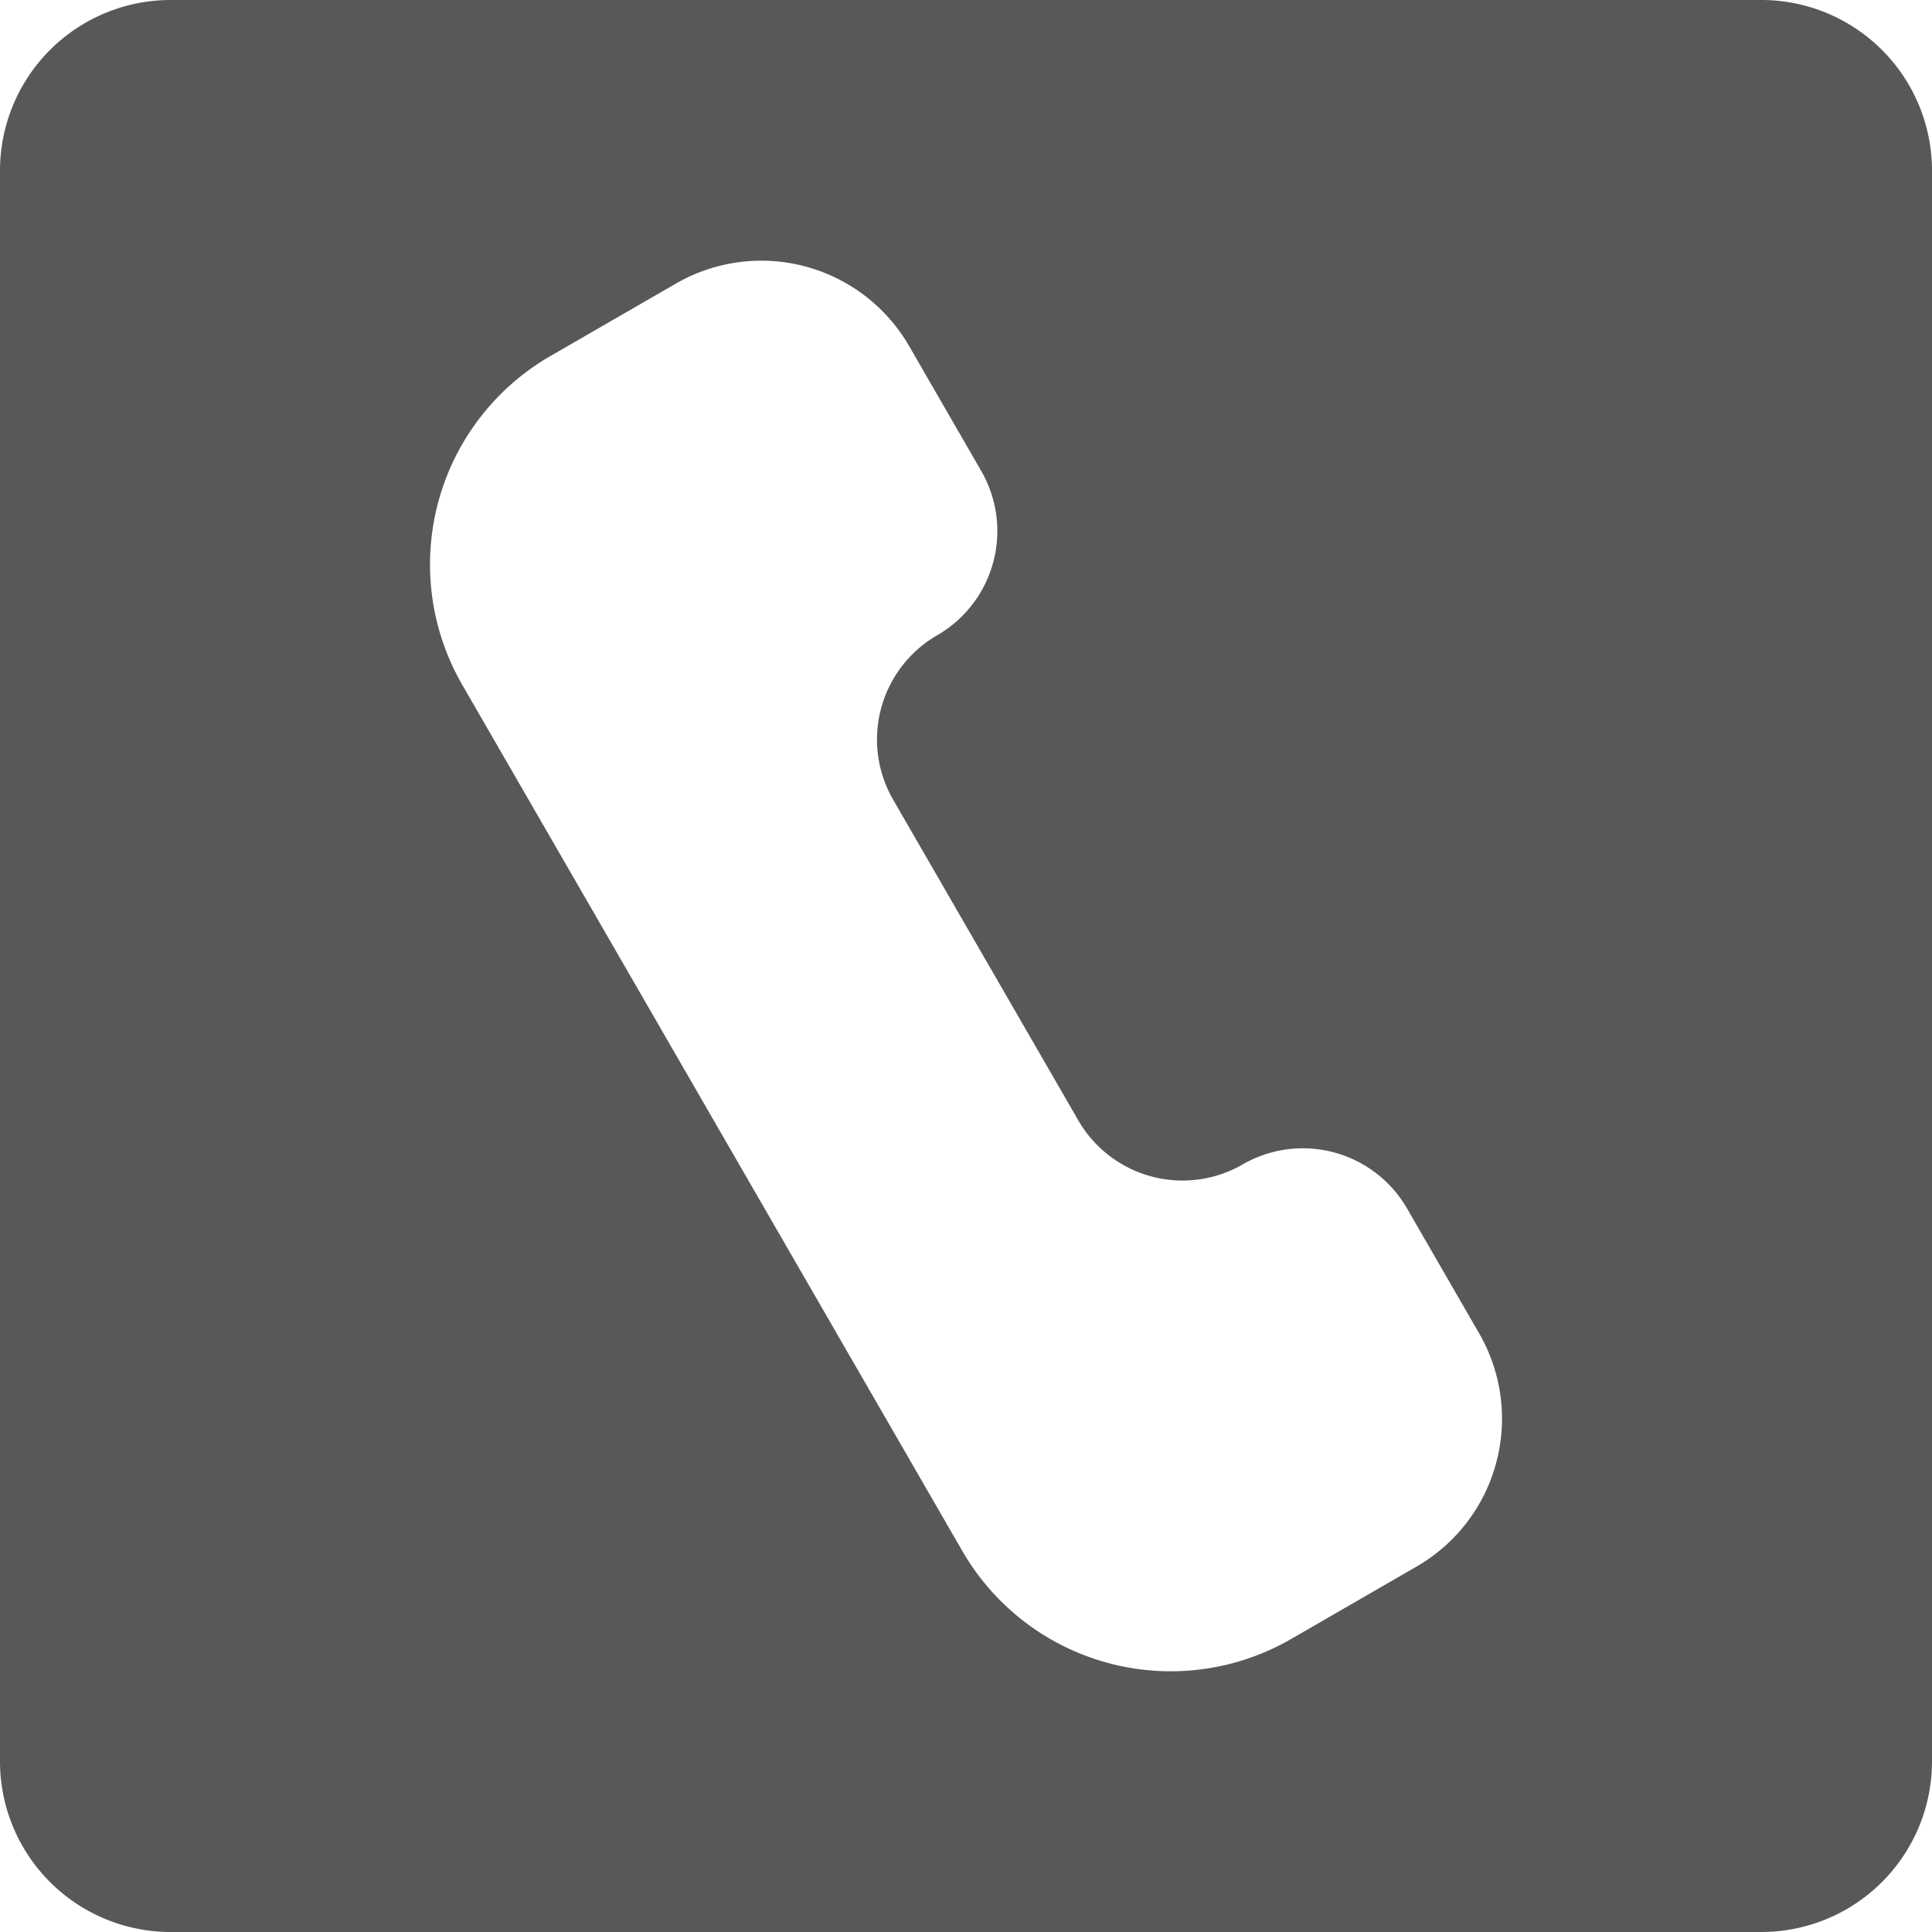
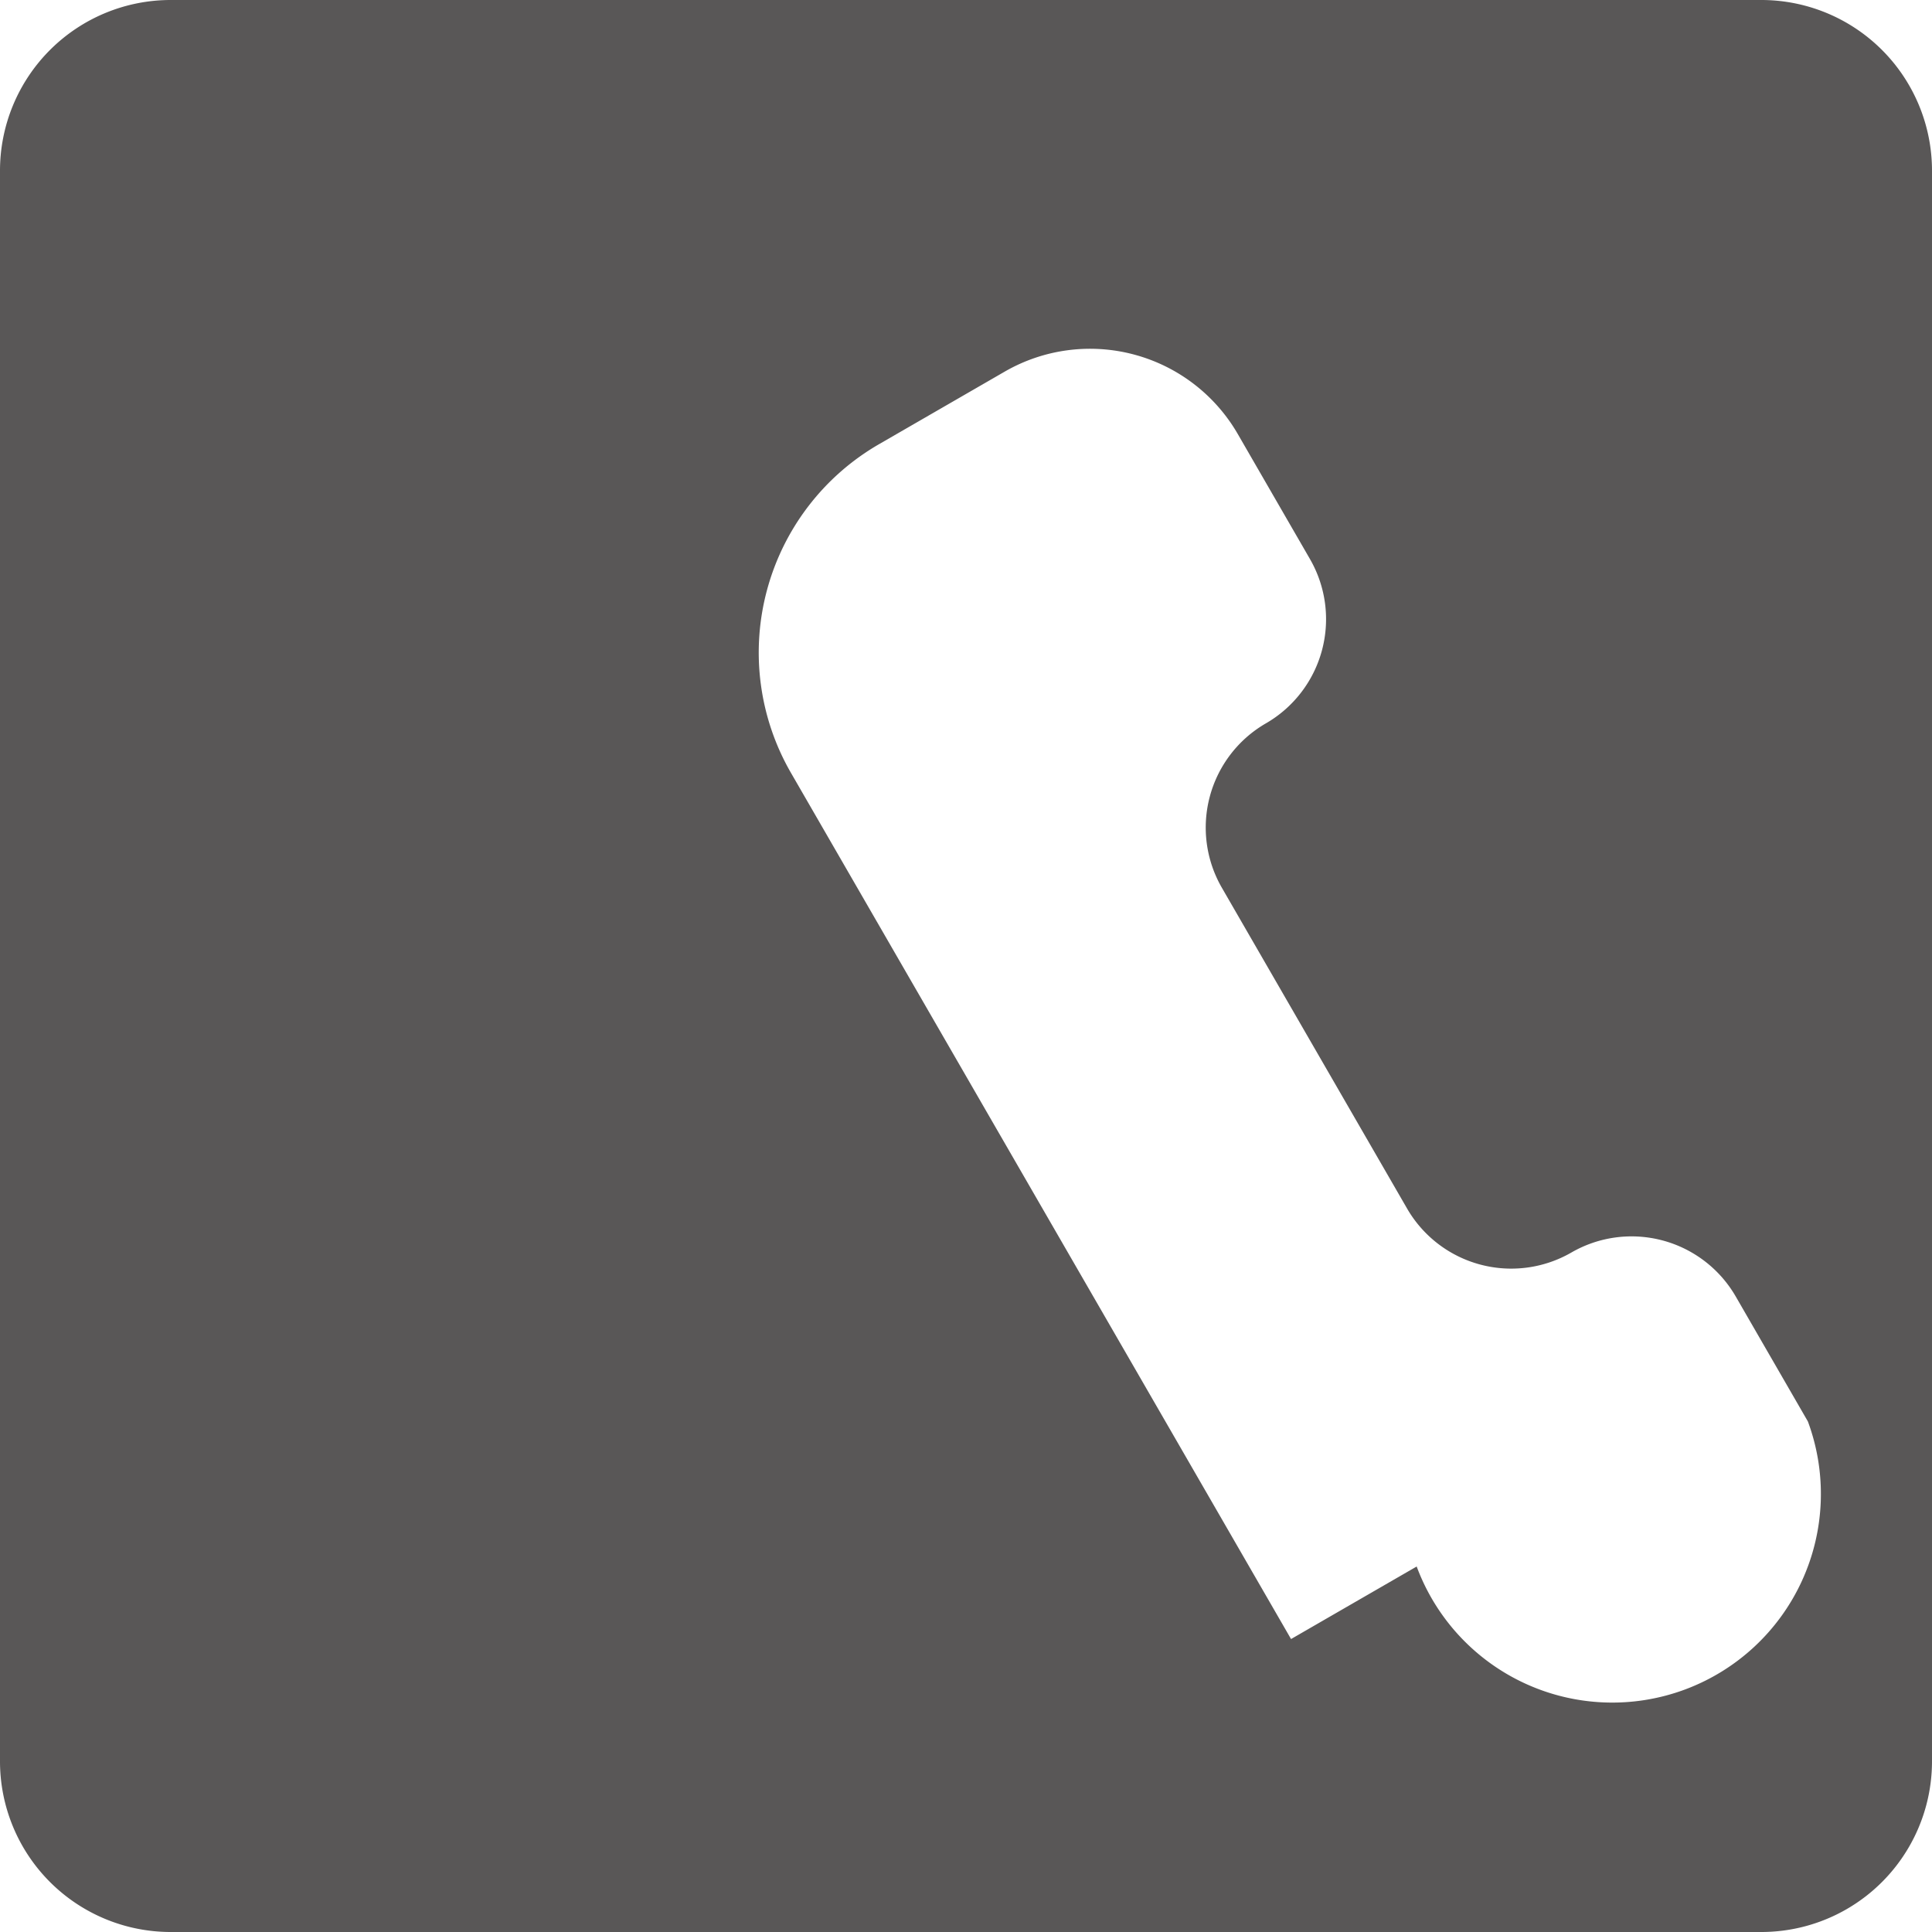
<svg xmlns="http://www.w3.org/2000/svg" id="レイヤー_1" data-name="レイヤー 1" viewBox="0 0 1132 1132">
  <defs>
    <style>.cls-1{fill:#595757;}</style>
  </defs>
-   <path class="cls-1" d="M3312,976H2380a100,100,0,0,0-100,100v932a100,100,0,0,0,100,100h932a100,100,0,0,0,100-100V1076A100,100,0,0,0,3312,976Zm-201.94,917.85-35.51,20.5-38.1,22h0a141,141,0,0,1-192.61-51.61l-293-507.5a141,141,0,0,1,51.61-192.6h0l38.1-22,35.51-20.5a100,100,0,0,1,136.6,36.6l42.25,73.18a70.49,70.49,0,0,1-25.8,96.3h0a70.51,70.51,0,0,0-25.81,96.31l108.5,187.92a70.51,70.51,0,0,0,96.31,25.81h0a70.49,70.49,0,0,1,96.3,25.8l42.25,73.18A100,100,0,0,1,3110.06,1893.85Z" transform="translate(-2280 -976)" />
+   <path class="cls-1" d="M3312,976H2380a100,100,0,0,0-100,100v932a100,100,0,0,0,100,100h932a100,100,0,0,0,100-100V1076A100,100,0,0,0,3312,976Zm-201.94,917.85-35.51,20.5-38.1,22h0l-293-507.5a141,141,0,0,1,51.61-192.6h0l38.1-22,35.51-20.5a100,100,0,0,1,136.6,36.6l42.25,73.18a70.49,70.49,0,0,1-25.8,96.3h0a70.51,70.51,0,0,0-25.81,96.31l108.5,187.92a70.51,70.51,0,0,0,96.31,25.81h0a70.49,70.49,0,0,1,96.3,25.8l42.25,73.18A100,100,0,0,1,3110.06,1893.85Z" transform="translate(-2280 -976)" />
</svg>